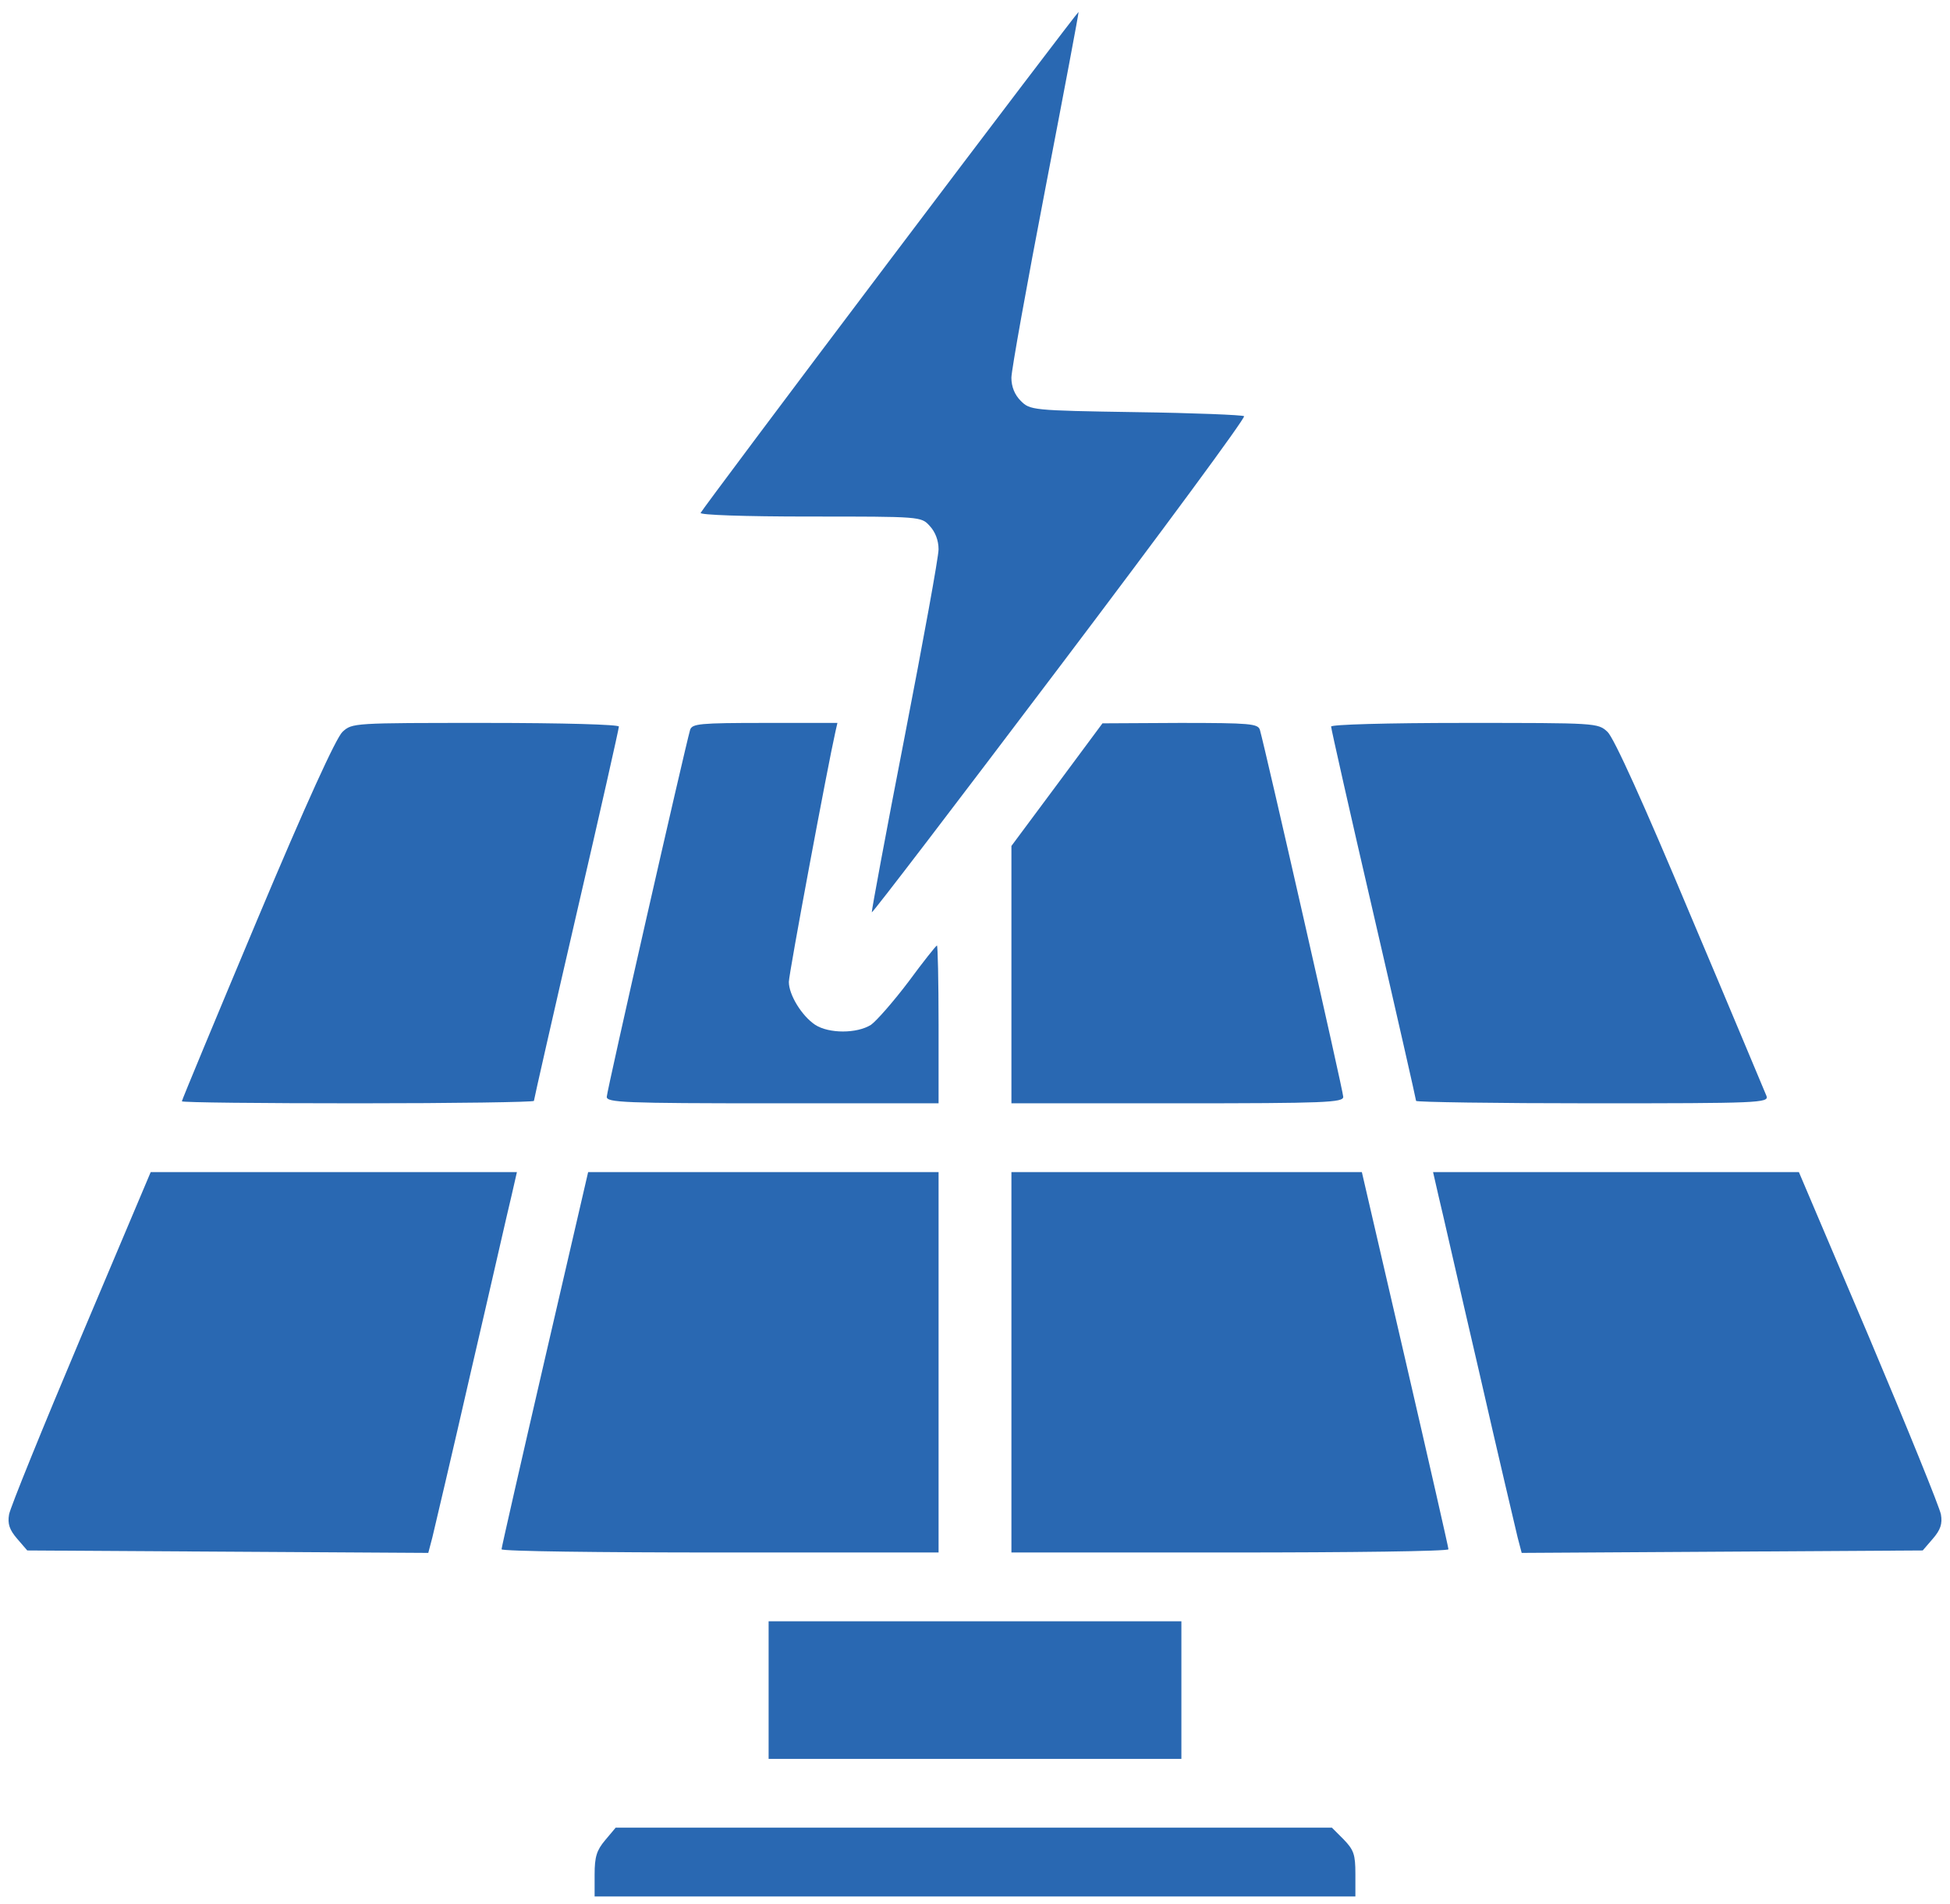
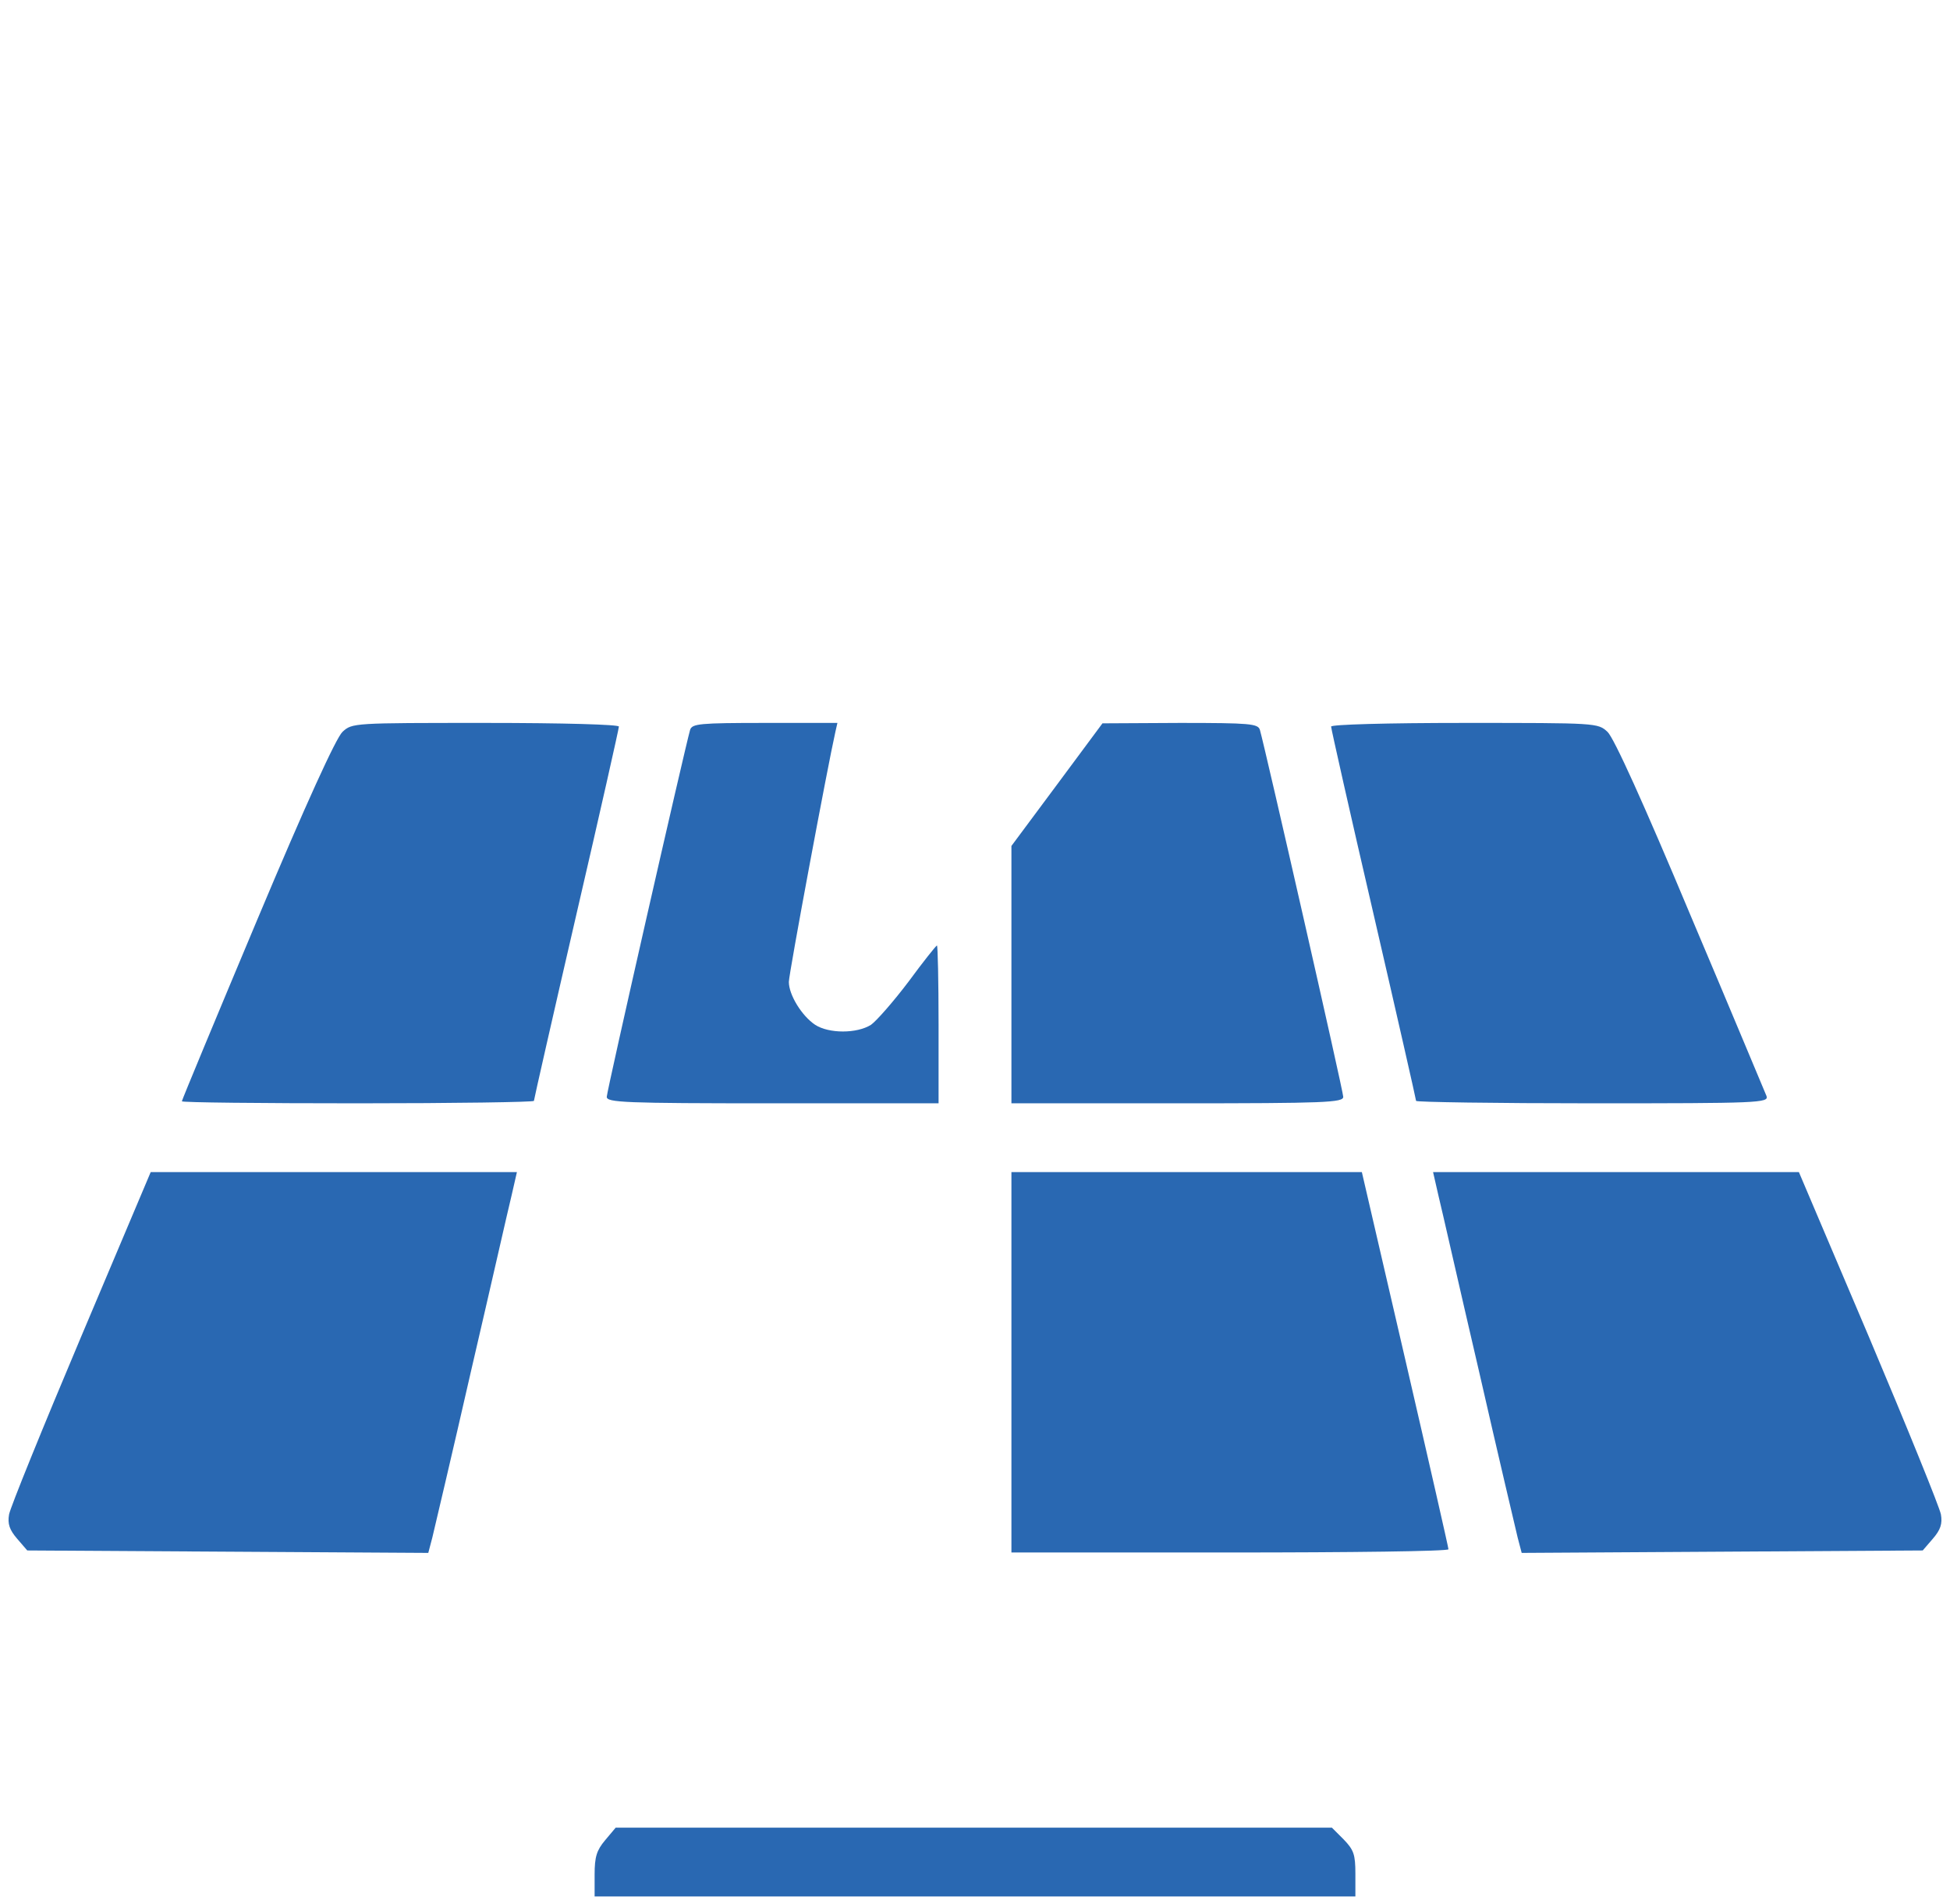
<svg xmlns="http://www.w3.org/2000/svg" width="128" height="125" viewBox="0 0 128 125" fill="none">
  <g id="Group">
-     <path id="Vector" d="M58.42 17.066C51.62 26.07 46.042 33.535 45.989 33.667C45.936 33.8 48.778 33.906 53.161 33.906C60.439 33.906 60.466 33.906 61.023 34.517C61.395 34.916 61.608 35.474 61.608 36.058C61.608 36.563 60.598 42.088 59.377 48.383C58.155 54.652 57.198 59.831 57.225 59.885C57.278 59.938 62.83 52.66 69.576 43.734C76.323 34.809 81.769 27.425 81.662 27.319C81.583 27.239 78.369 27.106 74.57 27.053C67.717 26.947 67.611 26.92 67 26.309C66.602 25.911 66.389 25.38 66.389 24.795C66.389 24.317 67.398 18.713 68.62 12.364C69.842 6.016 70.825 0.809 70.798 0.783C70.772 0.756 65.194 8.088 58.42 17.066Z" fill="#2968B2" />
    <path id="Vector_2" d="M22.483 48.038C22.058 48.436 20.092 52.739 16.878 60.389C14.169 66.844 11.938 72.209 11.938 72.289C11.938 72.369 17.144 72.422 23.492 72.422C29.841 72.422 35.047 72.342 35.047 72.263C35.047 72.183 36.295 66.684 37.836 60.017C39.377 53.377 40.625 47.825 40.625 47.692C40.625 47.559 37.013 47.453 31.886 47.453C23.173 47.453 23.12 47.453 22.483 48.038Z" fill="#2968B2" />
    <path id="Vector_3" d="M45.3 47.905C44.955 49.1 39.828 71.625 39.828 71.997C39.828 72.369 40.97 72.422 50.719 72.422H61.609V67.242C61.609 64.4 61.556 62.062 61.503 62.062C61.45 62.062 60.6 63.125 59.644 64.427C58.661 65.728 57.545 67.003 57.173 67.269C56.244 67.853 54.411 67.853 53.508 67.269C52.631 66.684 51.781 65.303 51.781 64.453C51.781 63.922 54.331 50.269 54.836 48.038L54.969 47.453H50.214C45.911 47.453 45.433 47.506 45.3 47.905Z" fill="#2968B2" />
    <path id="Vector_4" d="M69.392 51.491L66.391 55.528V63.975V72.422H77.281C87.03 72.422 88.172 72.369 88.172 71.997C88.172 71.625 83.045 49.1 82.7 47.905C82.567 47.506 82.089 47.453 77.467 47.453L72.367 47.48L69.392 51.491Z" fill="#2968B2" />
    <path id="Vector_5" d="M87.375 47.692C87.375 47.825 88.623 53.377 90.164 60.017C91.705 66.684 92.953 72.183 92.953 72.263C92.953 72.342 98.159 72.422 104.534 72.422C115.452 72.422 116.116 72.395 115.956 71.944C115.85 71.705 113.619 66.339 110.962 60.07C107.881 52.712 105.942 48.436 105.517 48.038C104.88 47.453 104.827 47.453 96.114 47.453C90.987 47.453 87.375 47.559 87.375 47.692Z" fill="#2968B2" />
    <path id="Vector_6" d="M5.323 87.748C2.799 93.725 0.674 98.958 0.595 99.409C0.488 100.02 0.621 100.419 1.126 101.003L1.79 101.773L14.965 101.853L28.113 101.933L28.379 100.923C28.512 100.365 29.681 95.425 30.929 89.953C32.204 84.481 33.373 79.301 33.585 78.451L33.931 76.937H21.924H9.892L5.323 87.748Z" fill="#2968B2" />
-     <path id="Vector_7" d="M35.764 89.209C34.197 95.983 32.922 101.587 32.922 101.694C32.922 101.827 39.377 101.906 47.266 101.906H61.609V89.422V76.938H50.108H38.606L35.764 89.209Z" fill="#2968B2" />
    <path id="Vector_8" d="M66.391 89.422V101.906H80.734C88.623 101.906 95.078 101.827 95.078 101.694C95.078 101.587 93.803 95.983 92.236 89.209L89.394 76.938H77.892H66.391V89.422Z" fill="#2968B2" />
    <path id="Vector_9" d="M94.414 78.451C94.626 79.301 95.795 84.481 97.07 89.953C98.318 95.425 99.487 100.365 99.62 100.923L99.885 101.933L113.034 101.853L126.209 101.773L126.873 101.003C127.378 100.419 127.511 100.02 127.404 99.409C127.325 98.958 125.2 93.725 122.676 87.748L118.081 76.937H106.075H94.068L94.414 78.451Z" fill="#2968B2" />
-     <path id="Vector_10" d="M50.453 110.938V115.453H64H77.547V110.938V106.422H64H50.453V110.938Z" fill="#2968B2" />
-     <path id="Vector_11" d="M39.722 120.792C39.164 121.456 39.031 121.881 39.031 123.05V124.484H64H88.969V122.997C88.969 121.722 88.862 121.43 88.198 120.739L87.428 119.969H63.92H40.413L39.722 120.792Z" fill="#2968B2" />
+     <path id="Vector_11" d="M39.722 120.792C39.164 121.456 39.031 121.881 39.031 123.05V124.484H64H88.969V122.997C88.969 121.722 88.862 121.43 88.198 120.739L87.428 119.969H63.92H40.413L39.722 120.792" fill="#2968B2" />
  </g>
</svg>